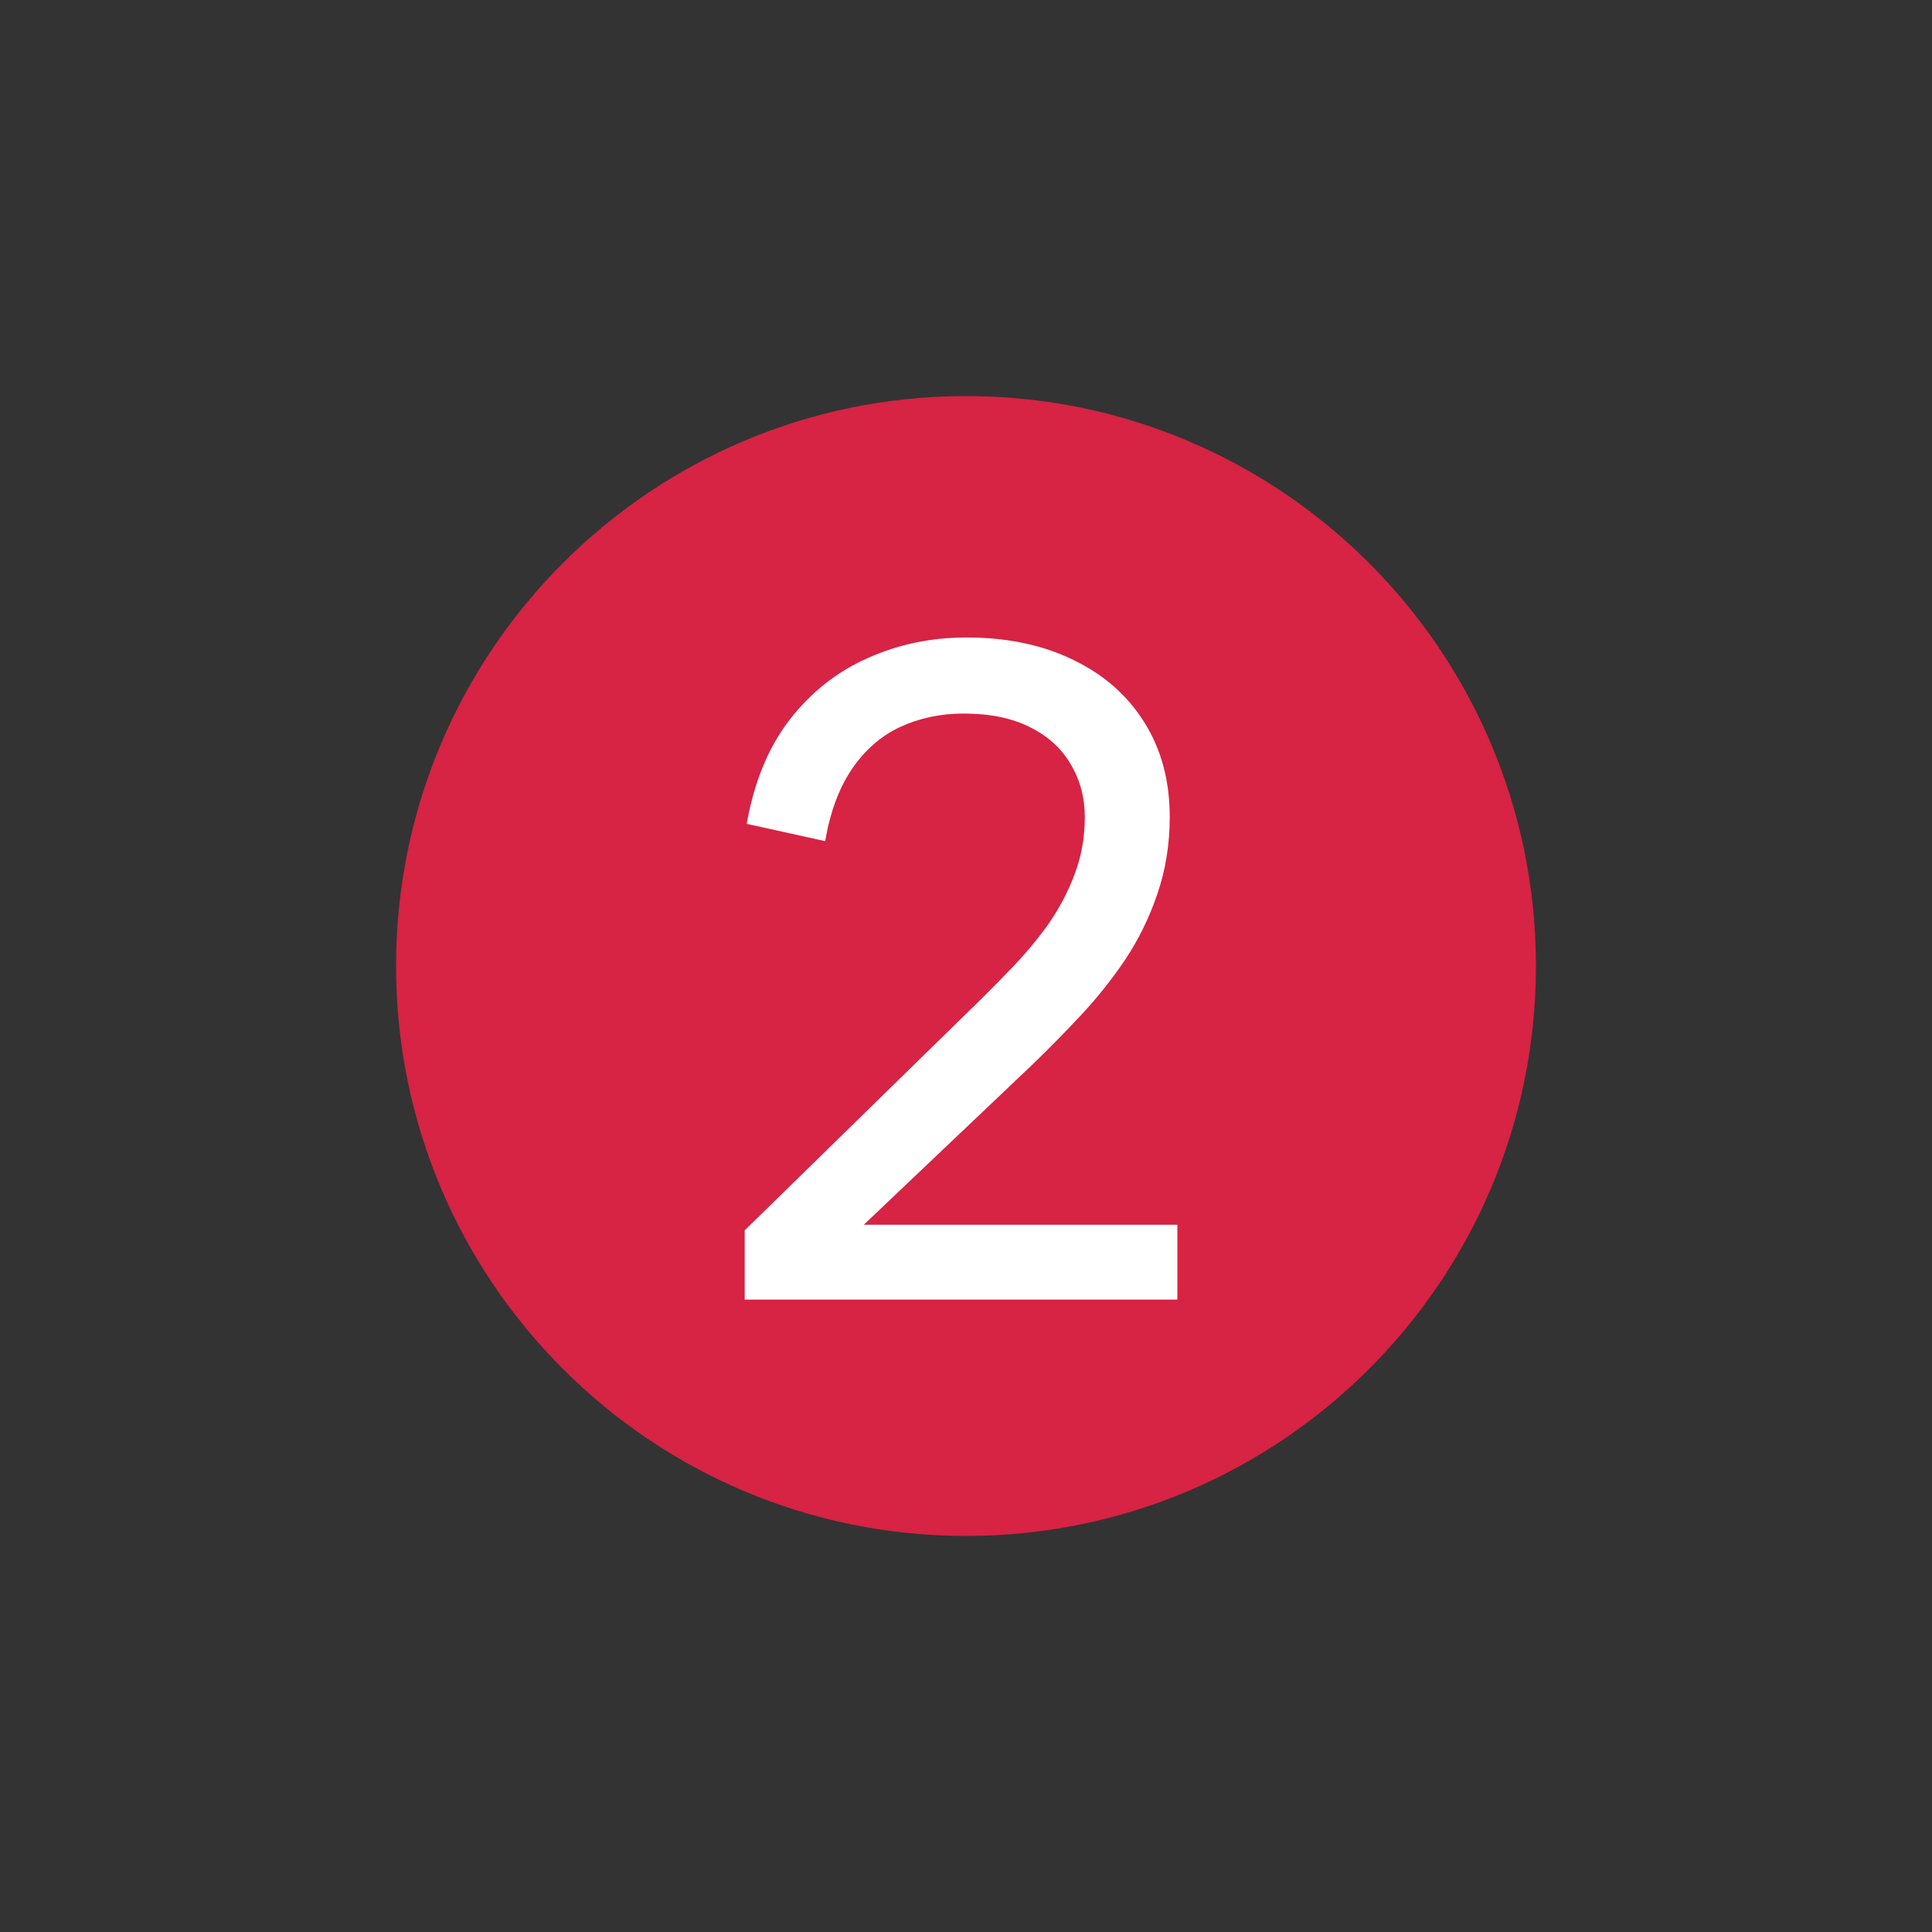
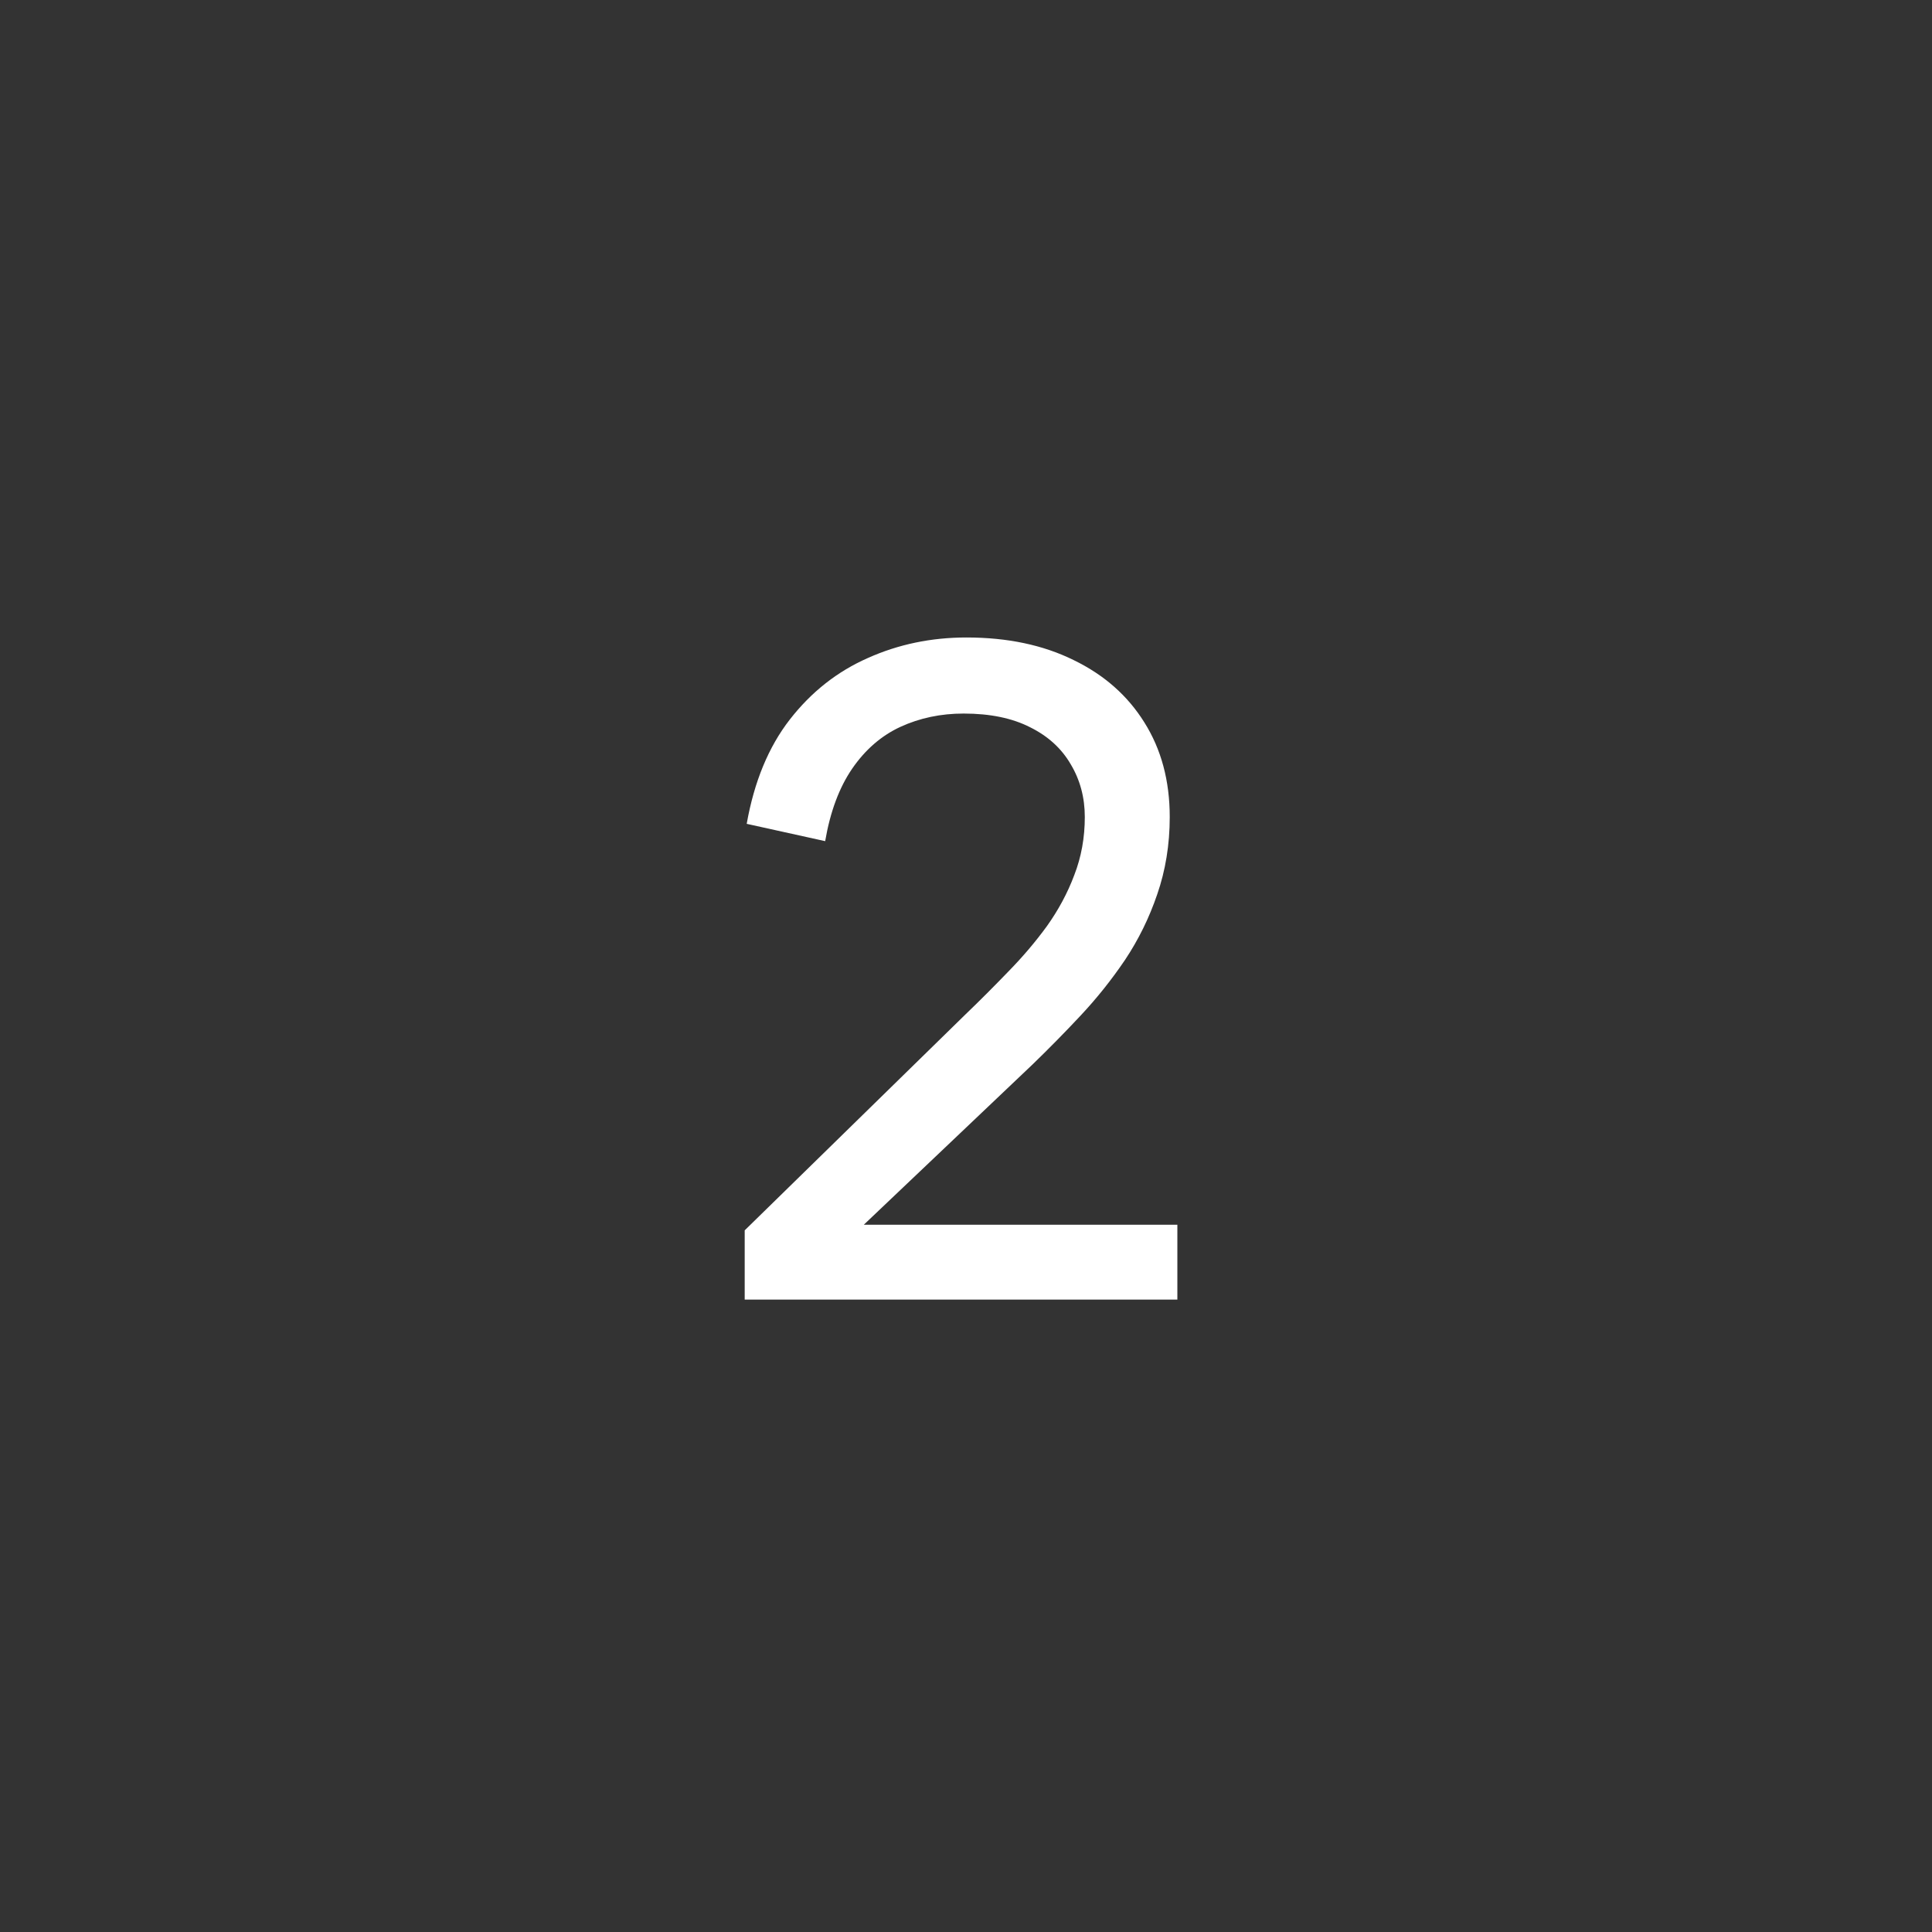
<svg xmlns="http://www.w3.org/2000/svg" width="100" zoomAndPan="magnify" viewBox="0 0 75 75" height="100" preserveAspectRatio="xMidYMid meet" version="1.2">
  <rect x="0" y="0" width="75" height="75" fill="#333333" stroke="none" />
  <defs>
    <clipPath id="ce41a6fedb">
-       <path d="M 15.375 15.375 L 59.625 15.375 L 59.625 59.625 L 15.375 59.625 Z M 15.375 15.375 " />
-     </clipPath>
+       </clipPath>
    <clipPath id="5790dd992b">
-       <path d="M 37.5 15.375 C 25.281 15.375 15.375 25.281 15.375 37.5 C 15.375 49.719 25.281 59.625 37.5 59.625 C 49.719 59.625 59.625 49.719 59.625 37.5 C 59.625 25.281 49.719 15.375 37.5 15.375 Z M 37.5 15.375 " />
-     </clipPath>
+       </clipPath>
  </defs>
  <g id="b56299c102">
    <g clip-rule="nonzero" clip-path="url(#ce41a6fedb)">
      <g clip-rule="nonzero" clip-path="url(#5790dd992b)">
-         <path style=" stroke:none;fill-rule:nonzero;fill:#d72344;fill-opacity:1;" d="M 15.375 15.375 L 59.625 15.375 L 59.625 59.625 L 15.375 59.625 Z M 15.375 15.375 " />
-       </g>
+         </g>
    </g>
    <g style="fill:#ffffff;fill-opacity:1;">
      <g transform="translate(27.221, 50.45)">
        <path style="stroke:none" d="M 6.312 -2.906 L 18.484 -2.906 L 18.484 0 L 1.688 0 L 1.688 -2.688 L 10.266 -11.078 C 10.828 -11.617 11.379 -12.172 11.922 -12.734 C 12.473 -13.297 12.973 -13.883 13.422 -14.5 C 13.867 -15.125 14.223 -15.785 14.484 -16.484 C 14.754 -17.18 14.891 -17.93 14.891 -18.734 C 14.891 -19.492 14.707 -20.176 14.344 -20.781 C 13.988 -21.395 13.461 -21.875 12.766 -22.219 C 12.078 -22.57 11.219 -22.75 10.188 -22.75 C 9.301 -22.75 8.484 -22.578 7.734 -22.234 C 6.992 -21.891 6.367 -21.348 5.859 -20.609 C 5.359 -19.879 5.008 -18.941 4.812 -17.797 L 1.766 -18.469 C 2.055 -20.102 2.613 -21.453 3.438 -22.516 C 4.27 -23.586 5.281 -24.383 6.469 -24.906 C 7.656 -25.438 8.93 -25.703 10.297 -25.703 C 11.891 -25.703 13.273 -25.41 14.453 -24.828 C 15.641 -24.254 16.555 -23.445 17.203 -22.406 C 17.859 -21.363 18.188 -20.141 18.188 -18.734 C 18.188 -17.66 18.023 -16.66 17.703 -15.734 C 17.391 -14.816 16.973 -13.969 16.453 -13.188 C 15.93 -12.414 15.352 -11.691 14.719 -11.016 C 14.094 -10.348 13.473 -9.719 12.859 -9.125 Z M 6.312 -2.906 " />
      </g>
    </g>
  </g>
</svg>